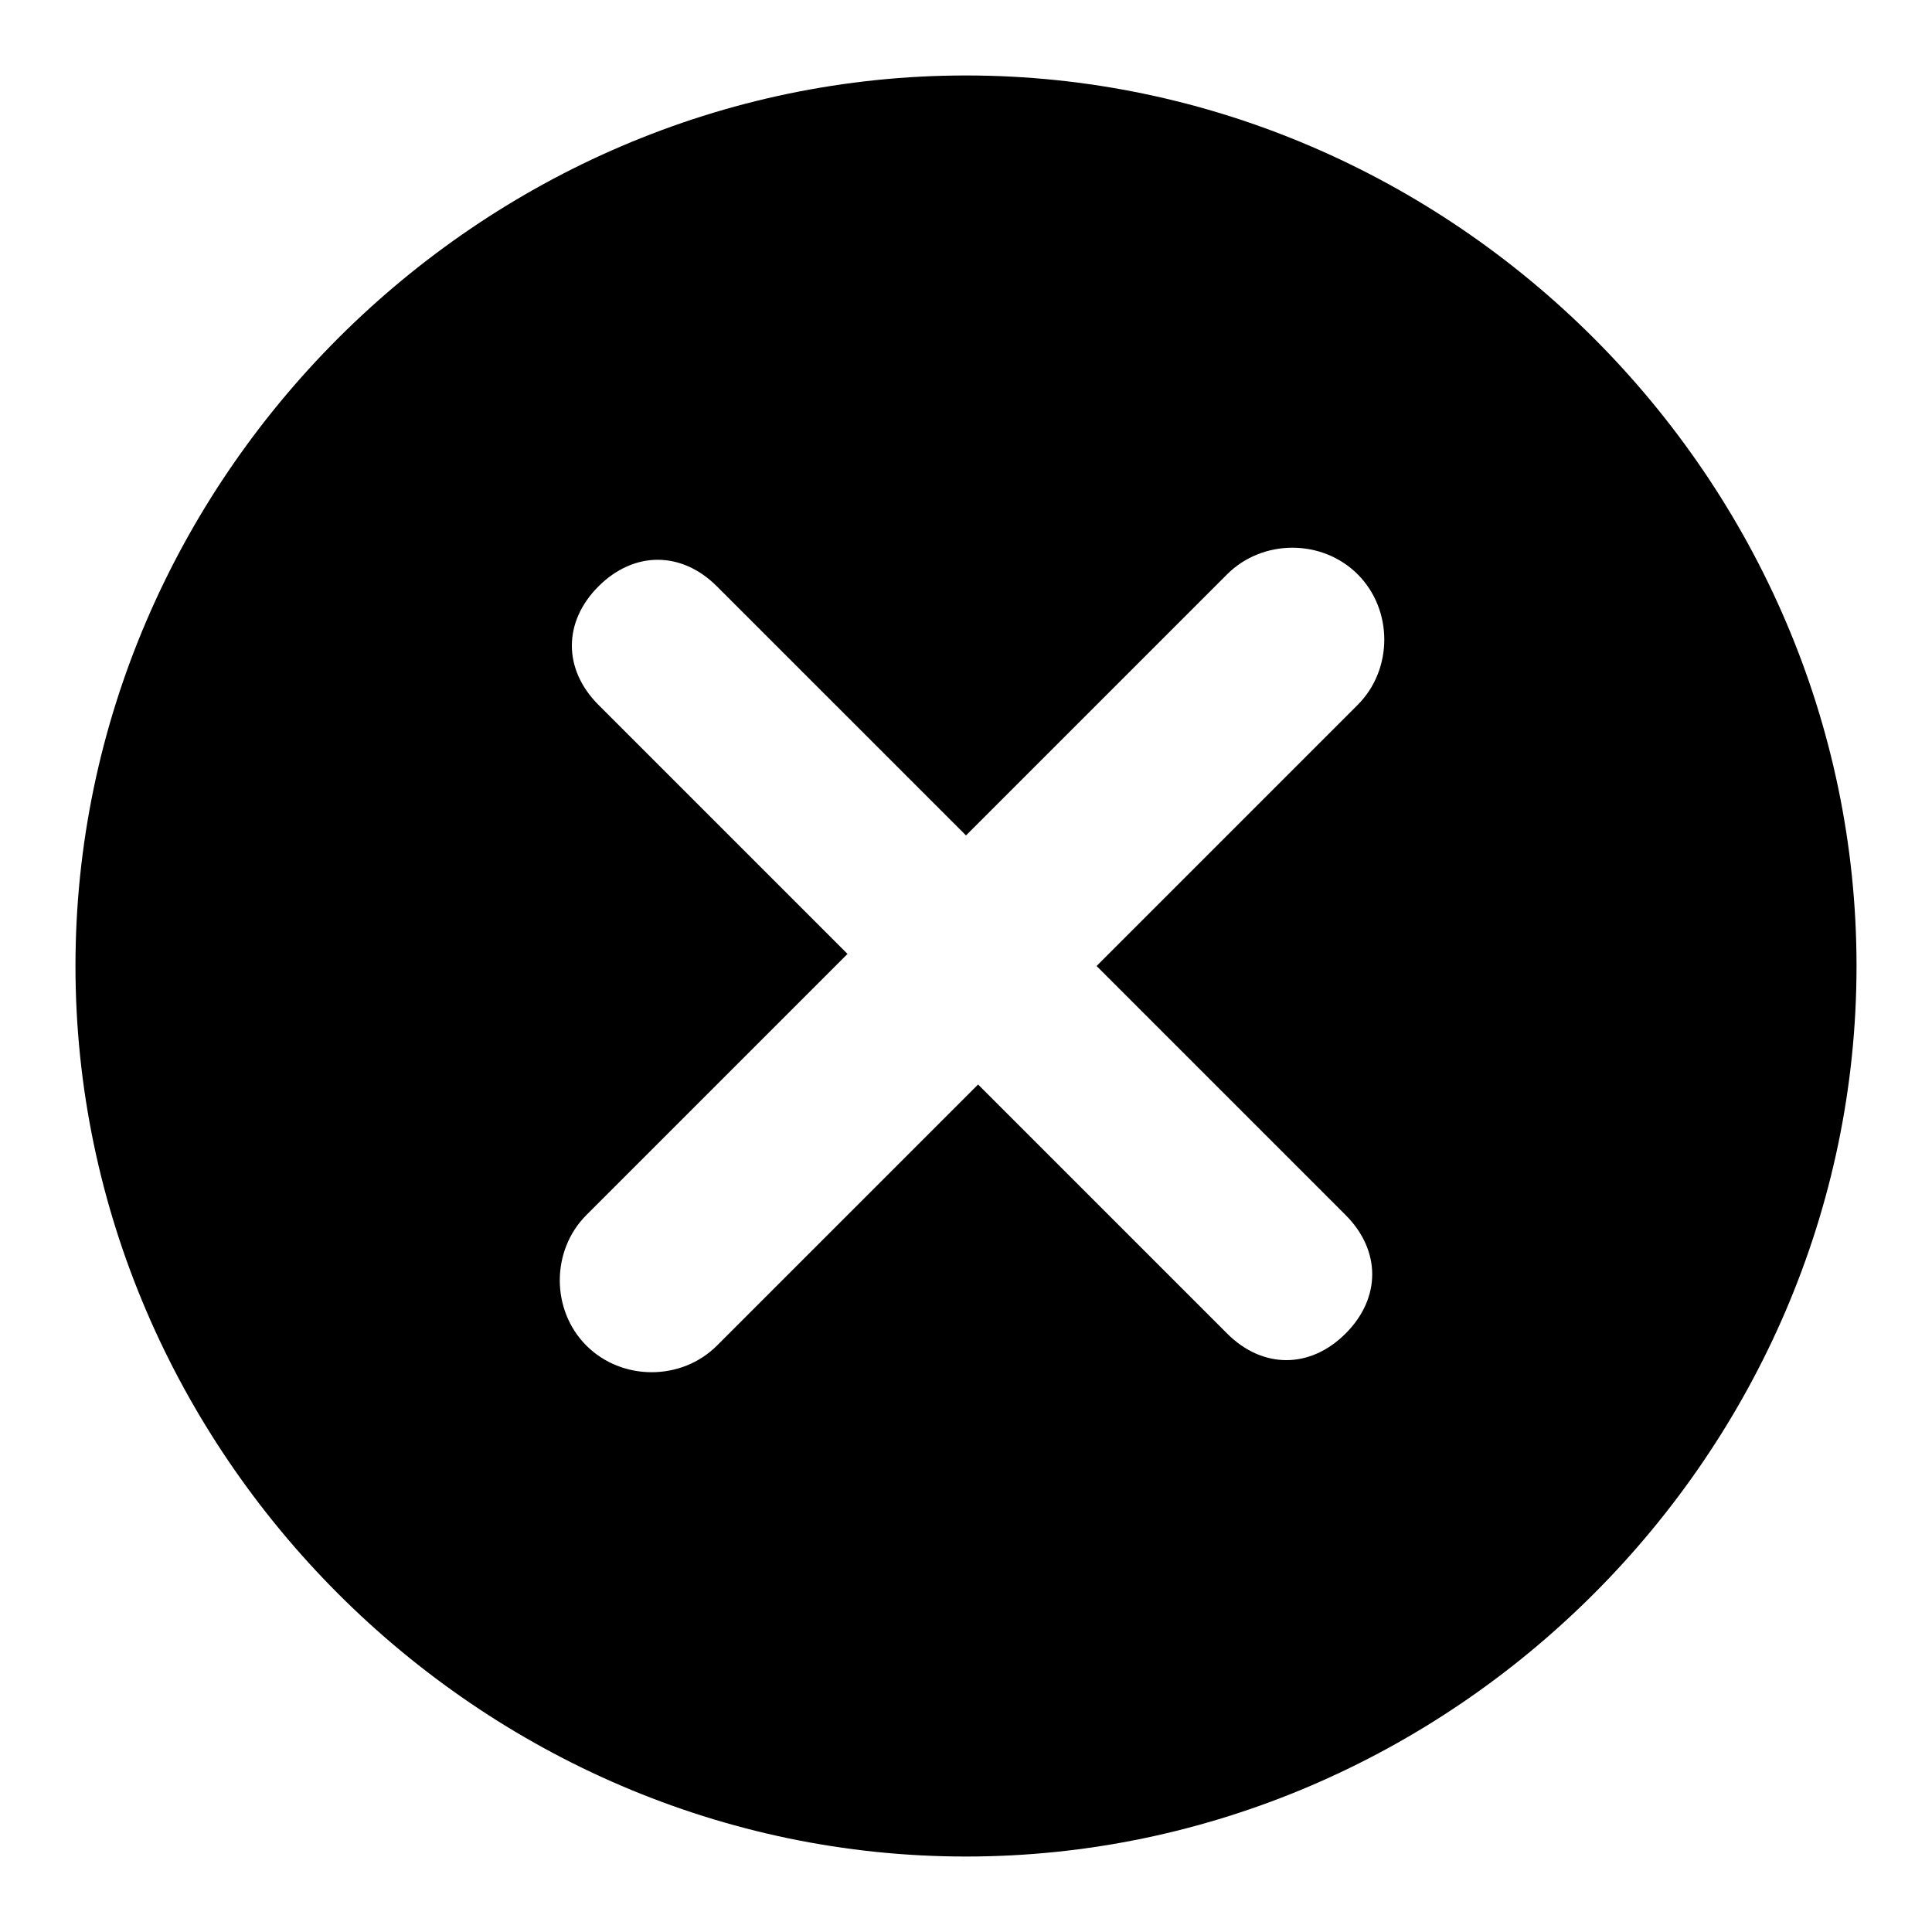
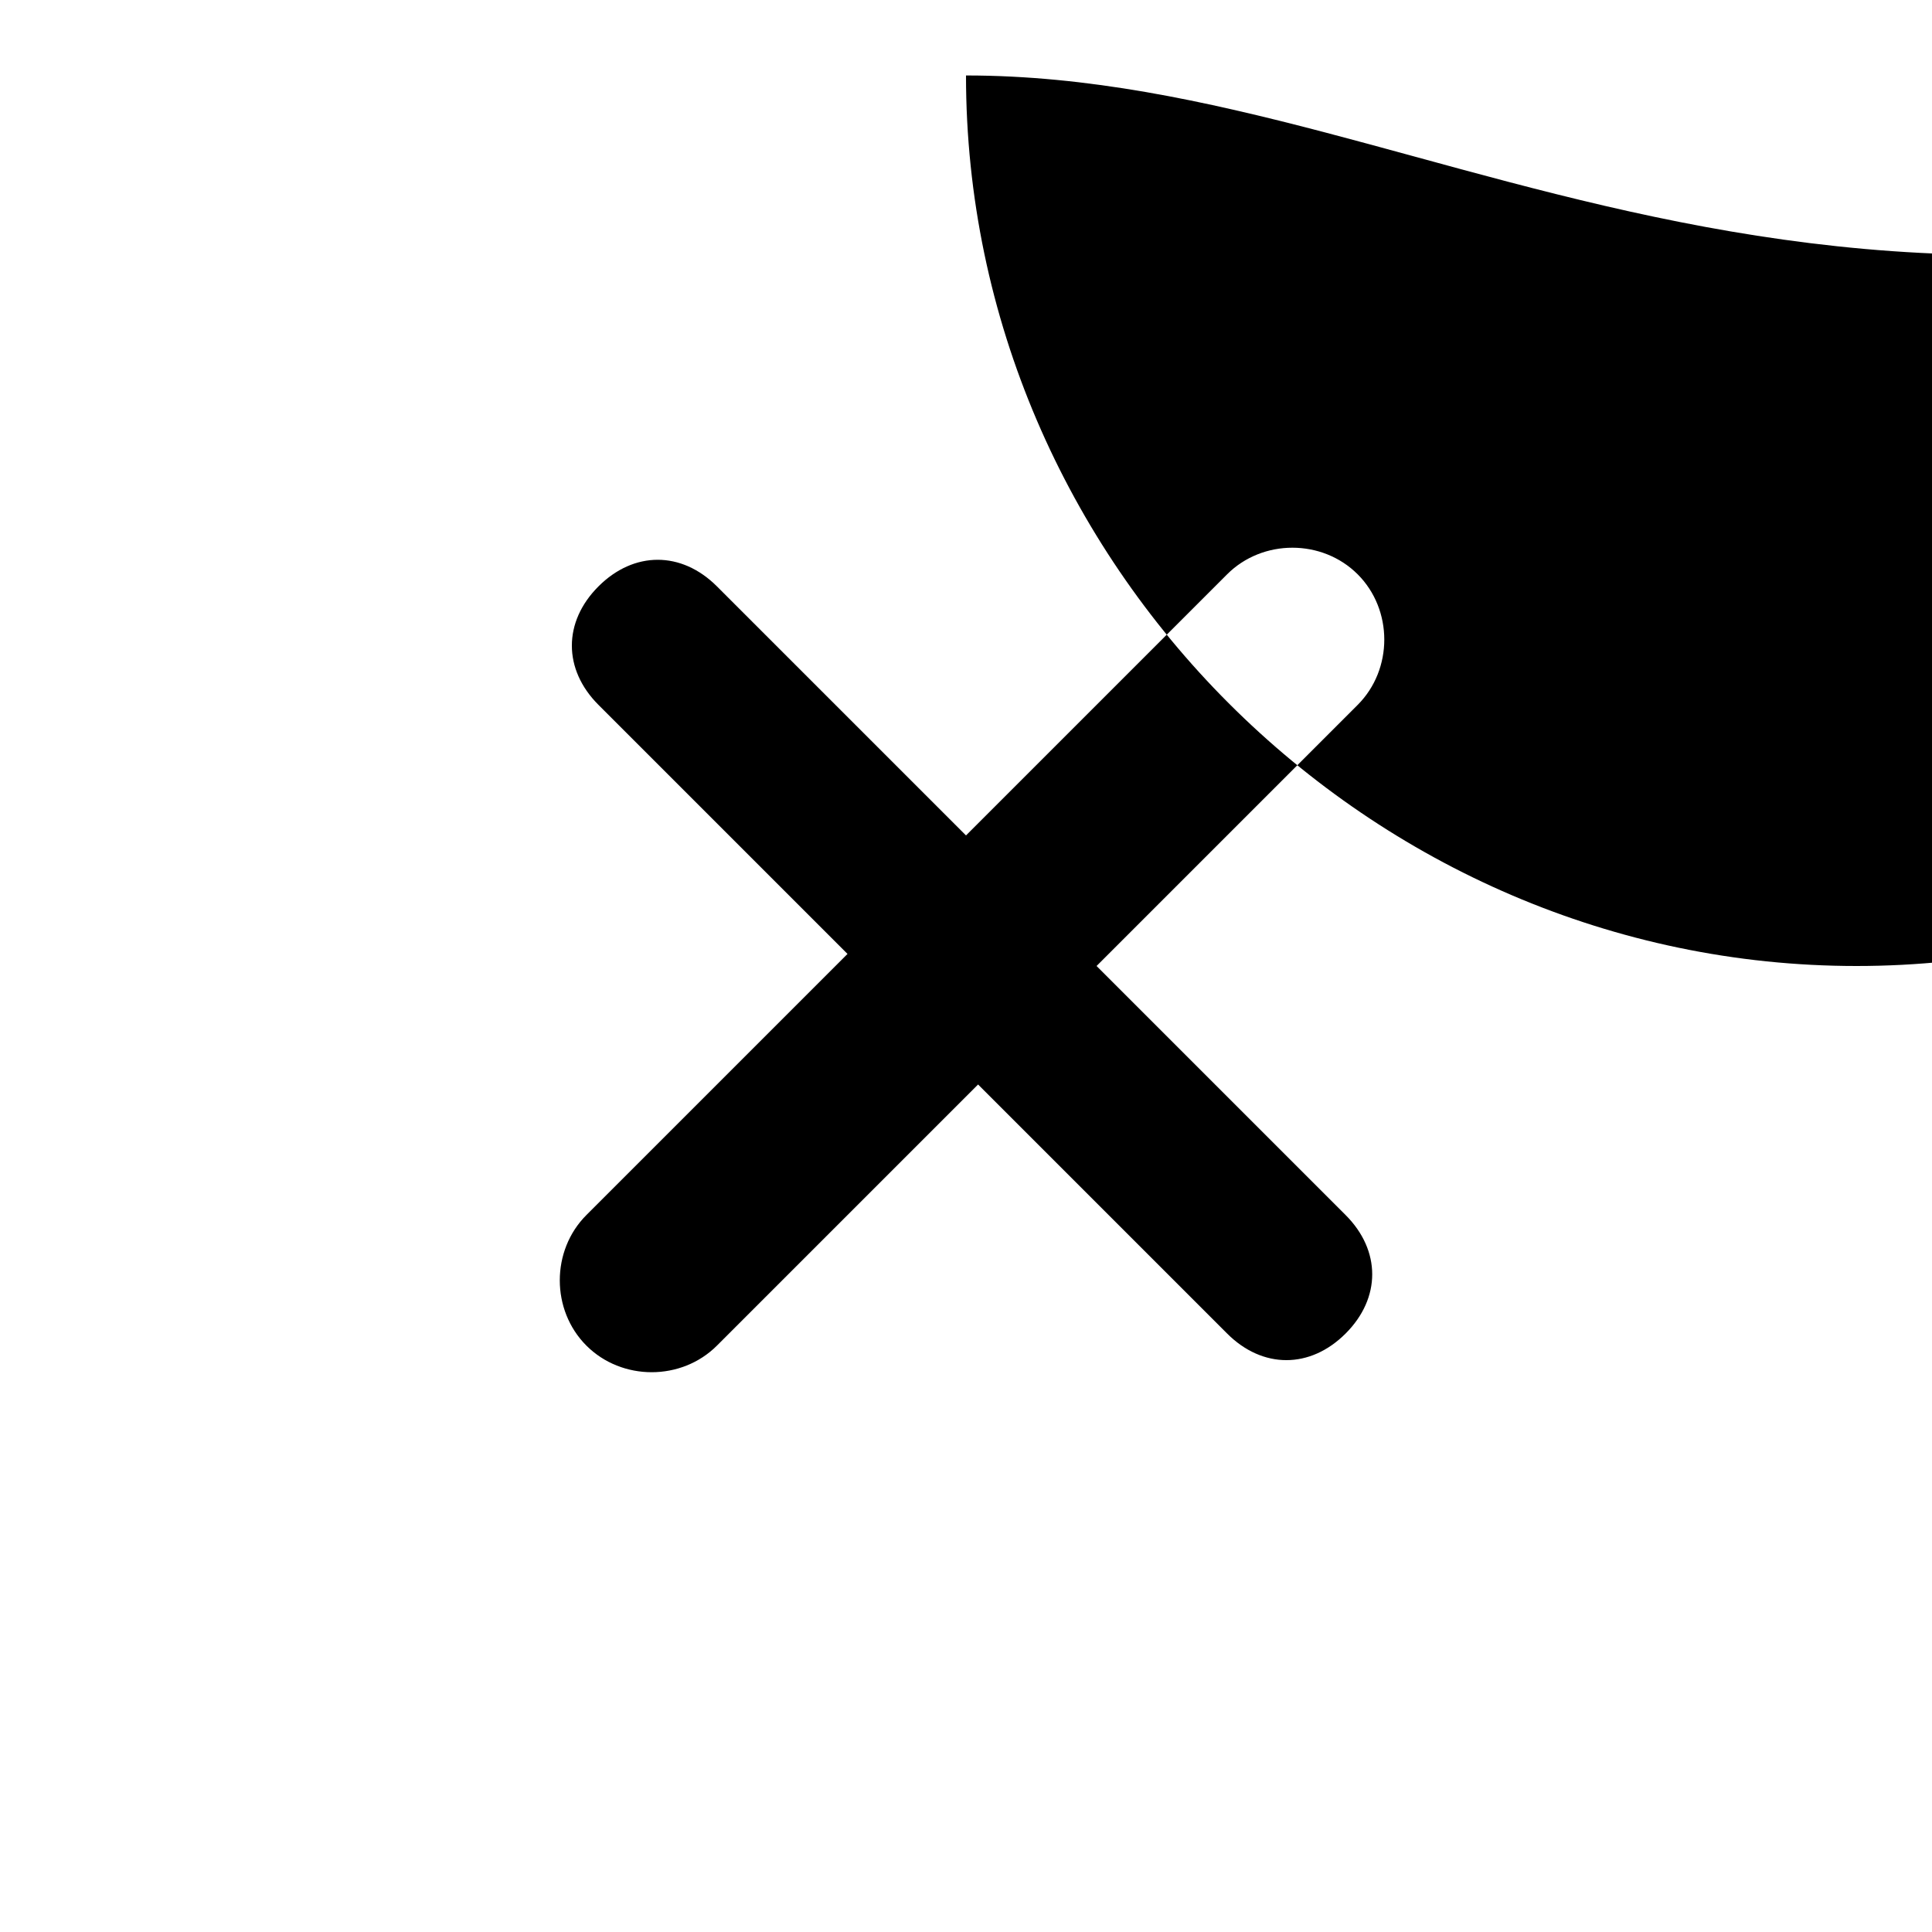
<svg xmlns="http://www.w3.org/2000/svg" version="1.1" x="0px" y="0px" viewBox="0 0 256 256" enable-background="new 0 0 256 256" xml:space="preserve">
  <g>
-     <path fill="#000000" d="M128,10C63.5,10,10,63.5,10,128c0,64.5,53.5,118,118,118c64.5,0,118-53.5,118-118C246,63.5,192.5,10,128,10 L128,10z M178.3,161c4.7,4.7,4.7,11,0,15.7s-11,4.7-15.7,0l-33-33L95,178.3c-4.7,4.7-12.6,4.7-17.3,0s-4.7-12.6,0-17.3l34.6-34.6 l-33-33c-4.7-4.7-4.7-11,0-15.7c4.7-4.7,11-4.7,15.7,0l33,33l34.6-34.6c4.7-4.7,12.6-4.7,17.3,0c4.7,4.7,4.7,12.6,0,17.3L145.3,128 L178.3,161L178.3,161z" />
+     <path fill="#000000" d="M128,10c0,64.5,53.5,118,118,118c64.5,0,118-53.5,118-118C246,63.5,192.5,10,128,10 L128,10z M178.3,161c4.7,4.7,4.7,11,0,15.7s-11,4.7-15.7,0l-33-33L95,178.3c-4.7,4.7-12.6,4.7-17.3,0s-4.7-12.6,0-17.3l34.6-34.6 l-33-33c-4.7-4.7-4.7-11,0-15.7c4.7-4.7,11-4.7,15.7,0l33,33l34.6-34.6c4.7-4.7,12.6-4.7,17.3,0c4.7,4.7,4.7,12.6,0,17.3L145.3,128 L178.3,161L178.3,161z" />
  </g>
</svg>